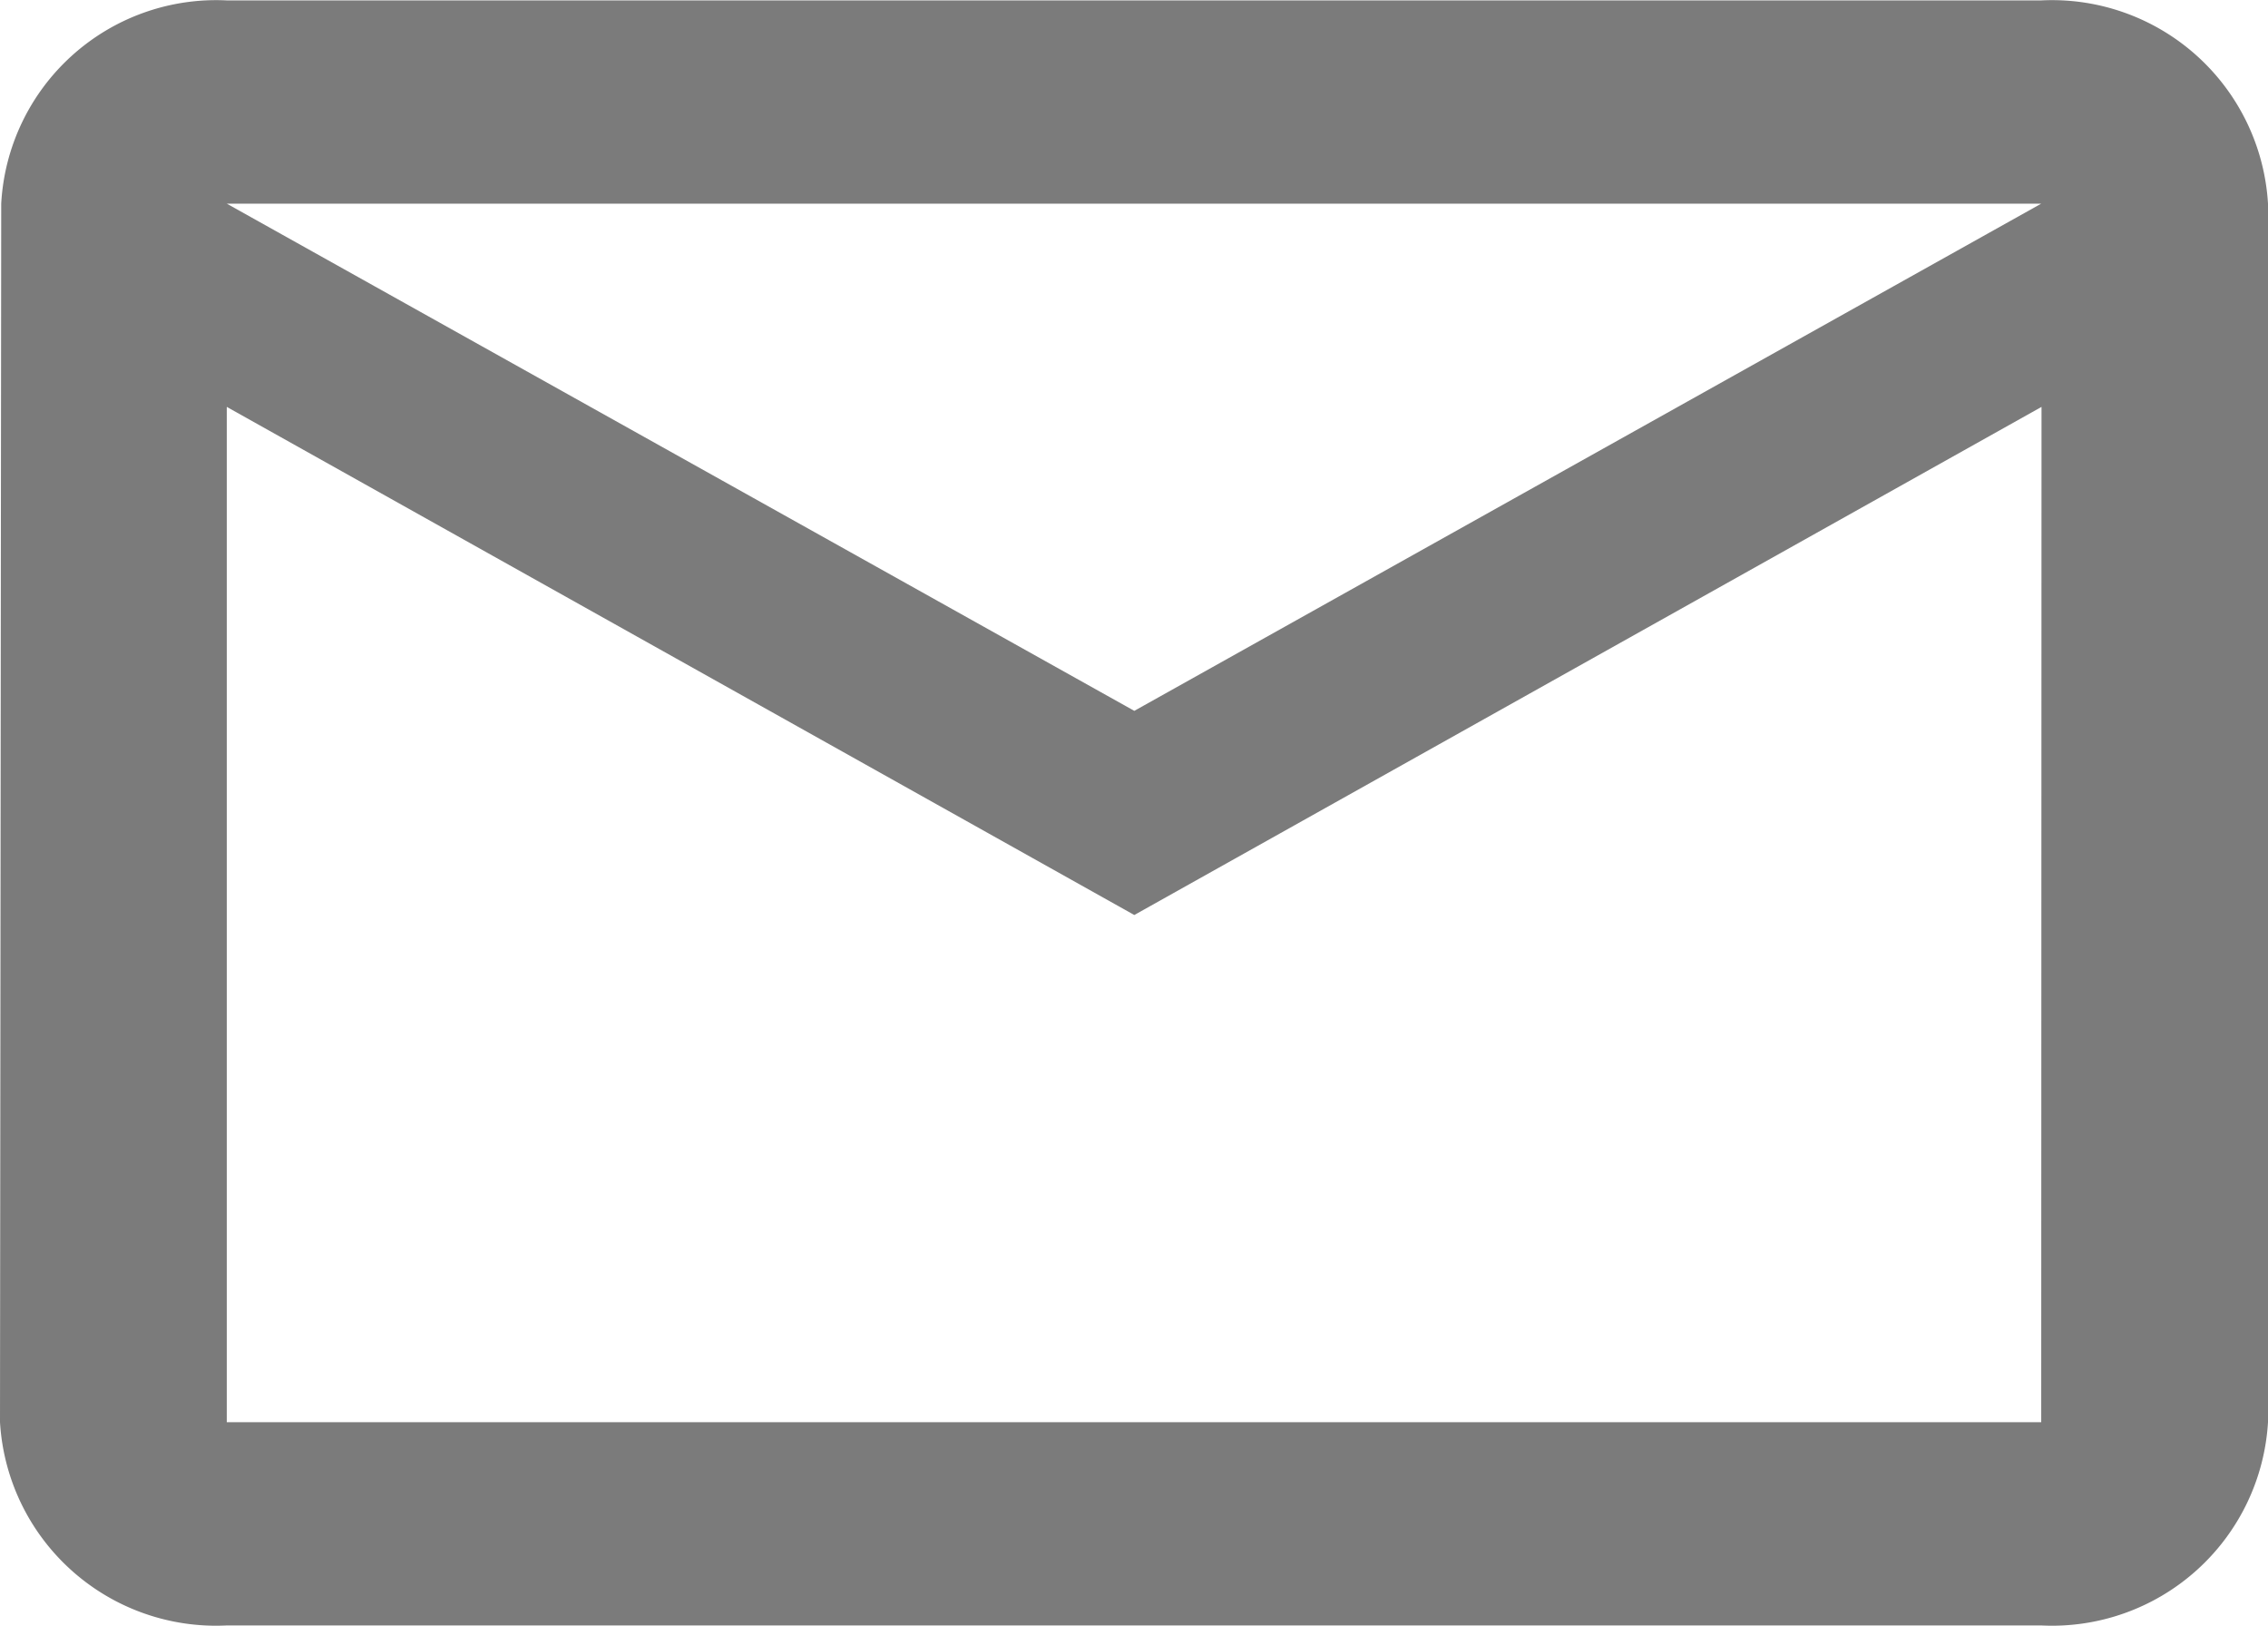
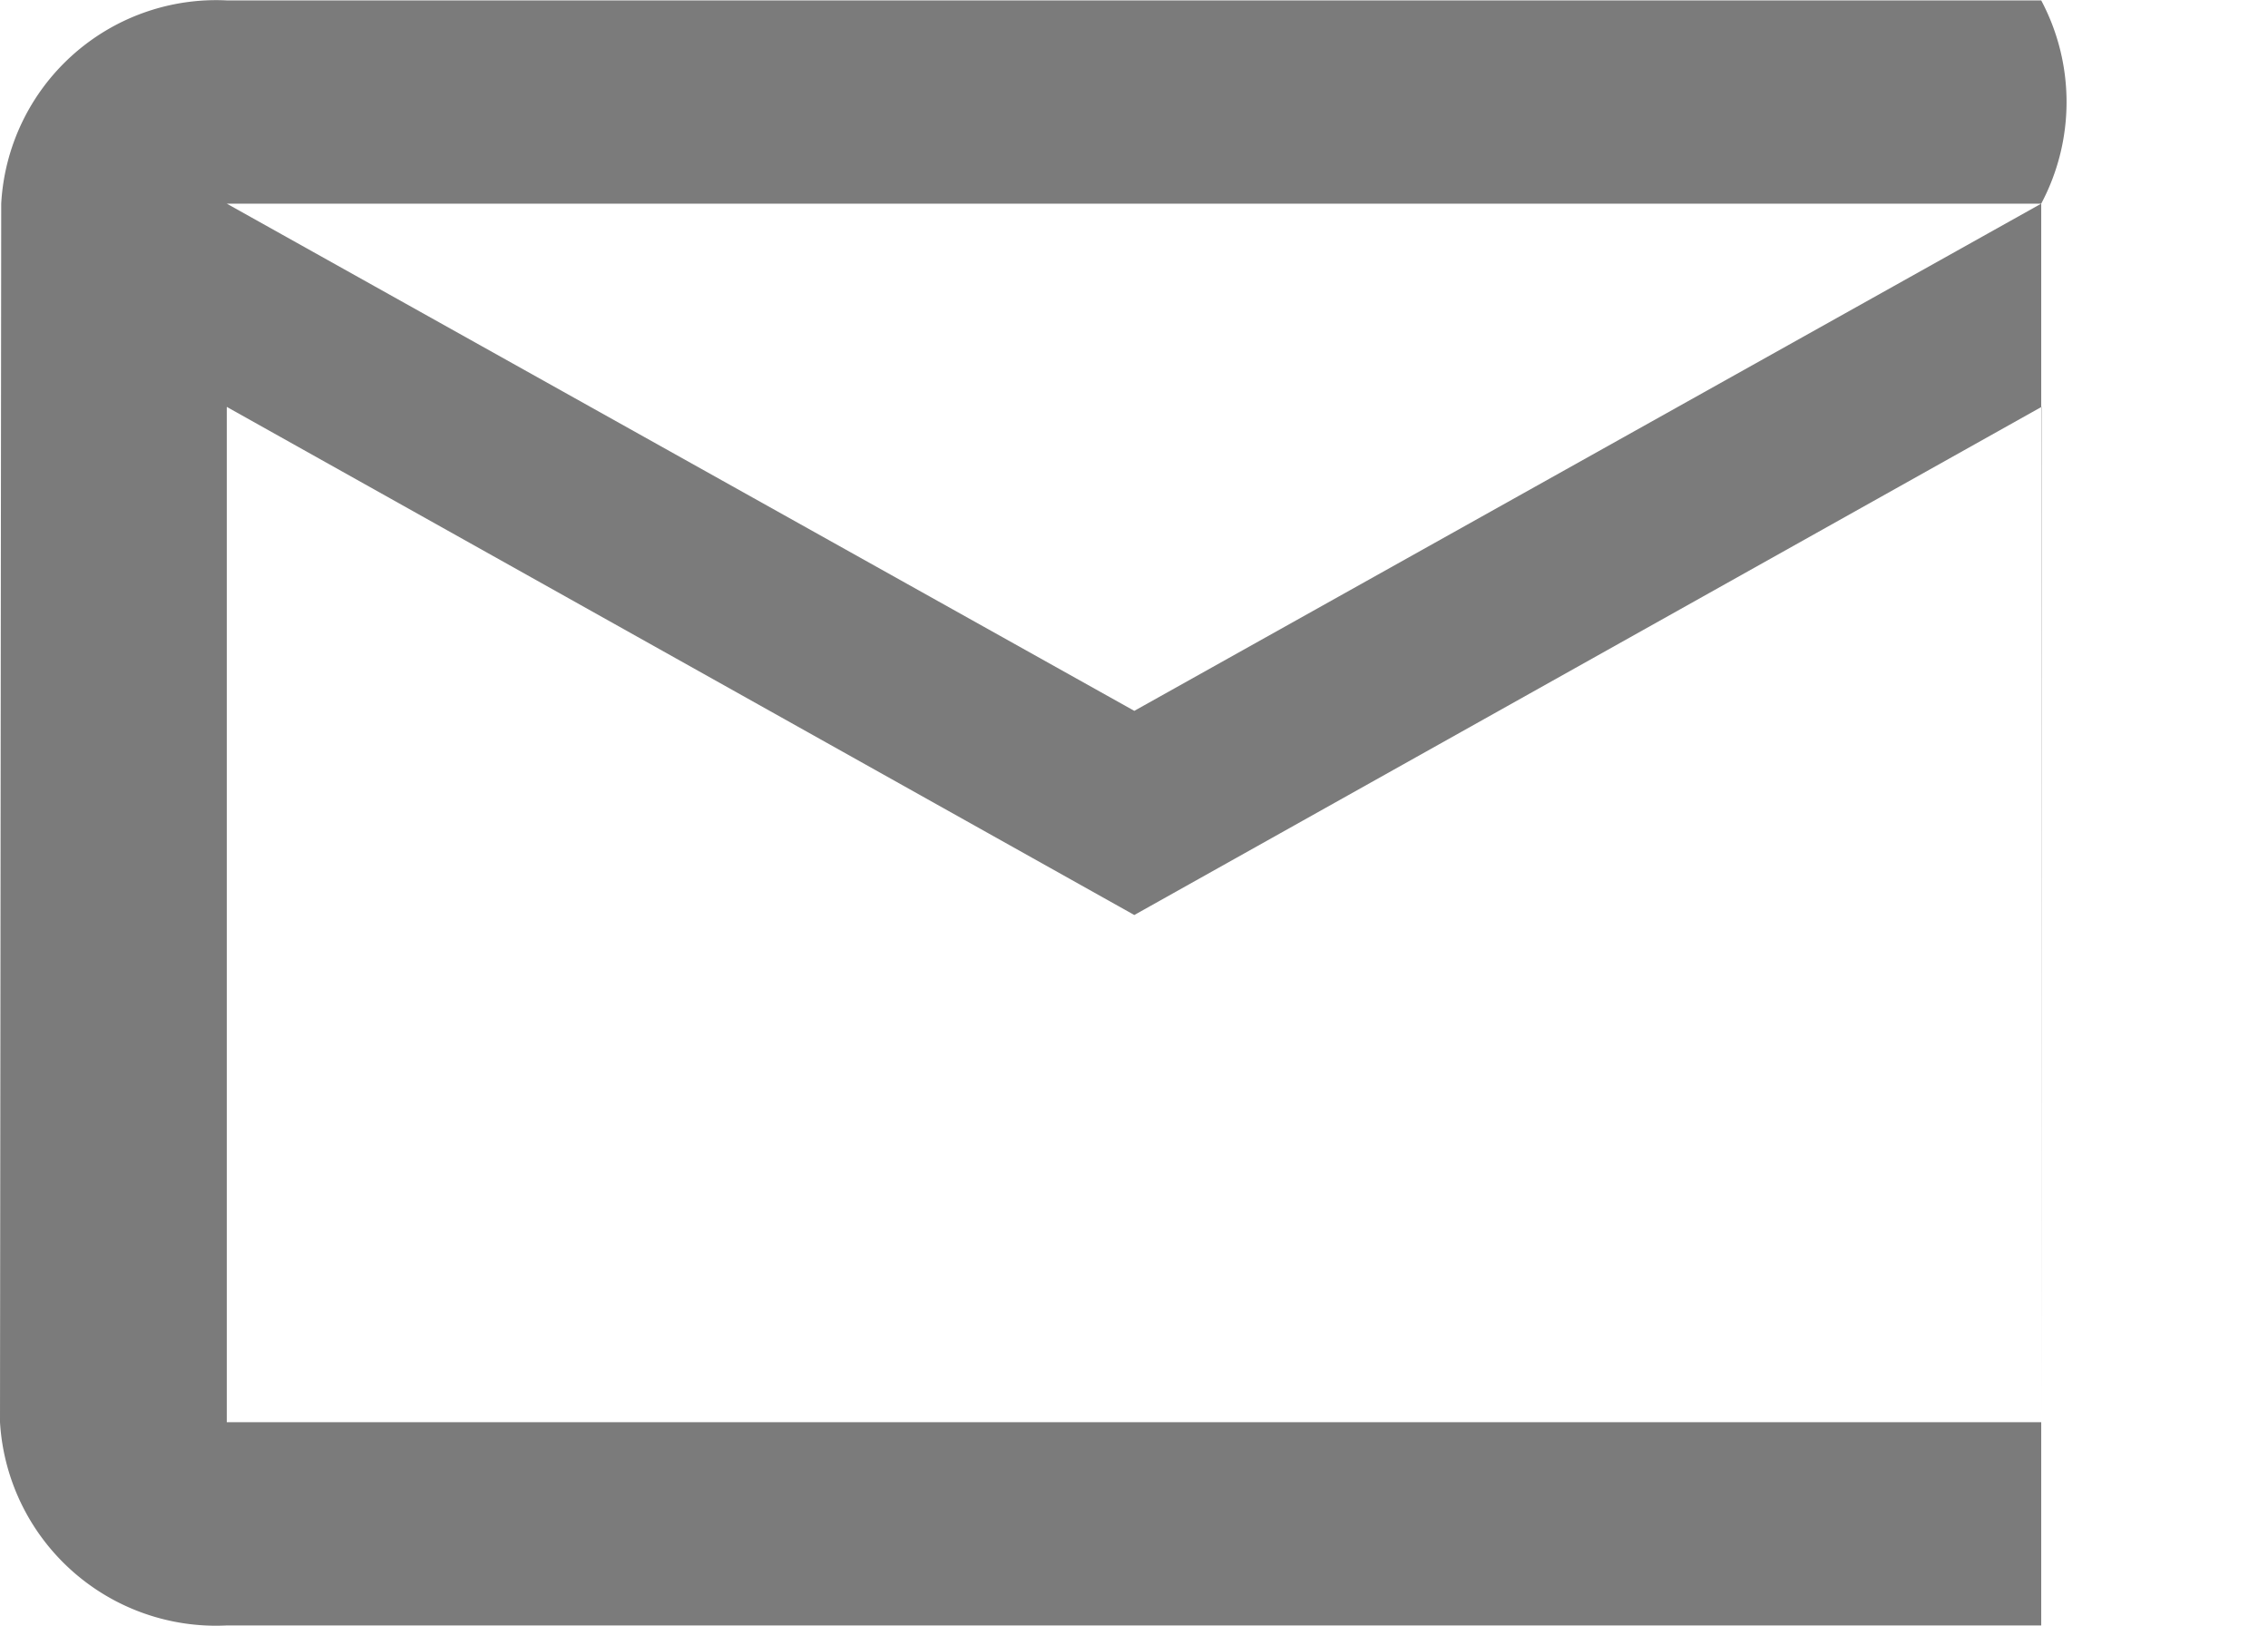
<svg xmlns="http://www.w3.org/2000/svg" width="22.322" height="15.999" viewBox="0 0 22.322 15.999">
-   <path id="email" d="M22.09,4H4.232a2.119,2.119,0,0,0-2.22,2L2,17.991a2.13,2.13,0,0,0,2.232,2H22.09a2.13,2.13,0,0,0,2.232-2V6A2.13,2.13,0,0,0,22.09,4Zm0,13.991H4.232V8l8.932,5,8.929-5Zm-8.926-7L4.232,6H22.09Z" transform="translate(-2 -3.996)" fill="#7B7B7B" />
+   <path id="email" d="M22.09,4H4.232a2.119,2.119,0,0,0-2.22,2L2,17.991a2.13,2.13,0,0,0,2.232,2H22.09V6A2.13,2.13,0,0,0,22.09,4Zm0,13.991H4.232V8l8.932,5,8.929-5Zm-8.926-7L4.232,6H22.09Z" transform="translate(-2 -3.996)" fill="#7B7B7B" />
</svg>